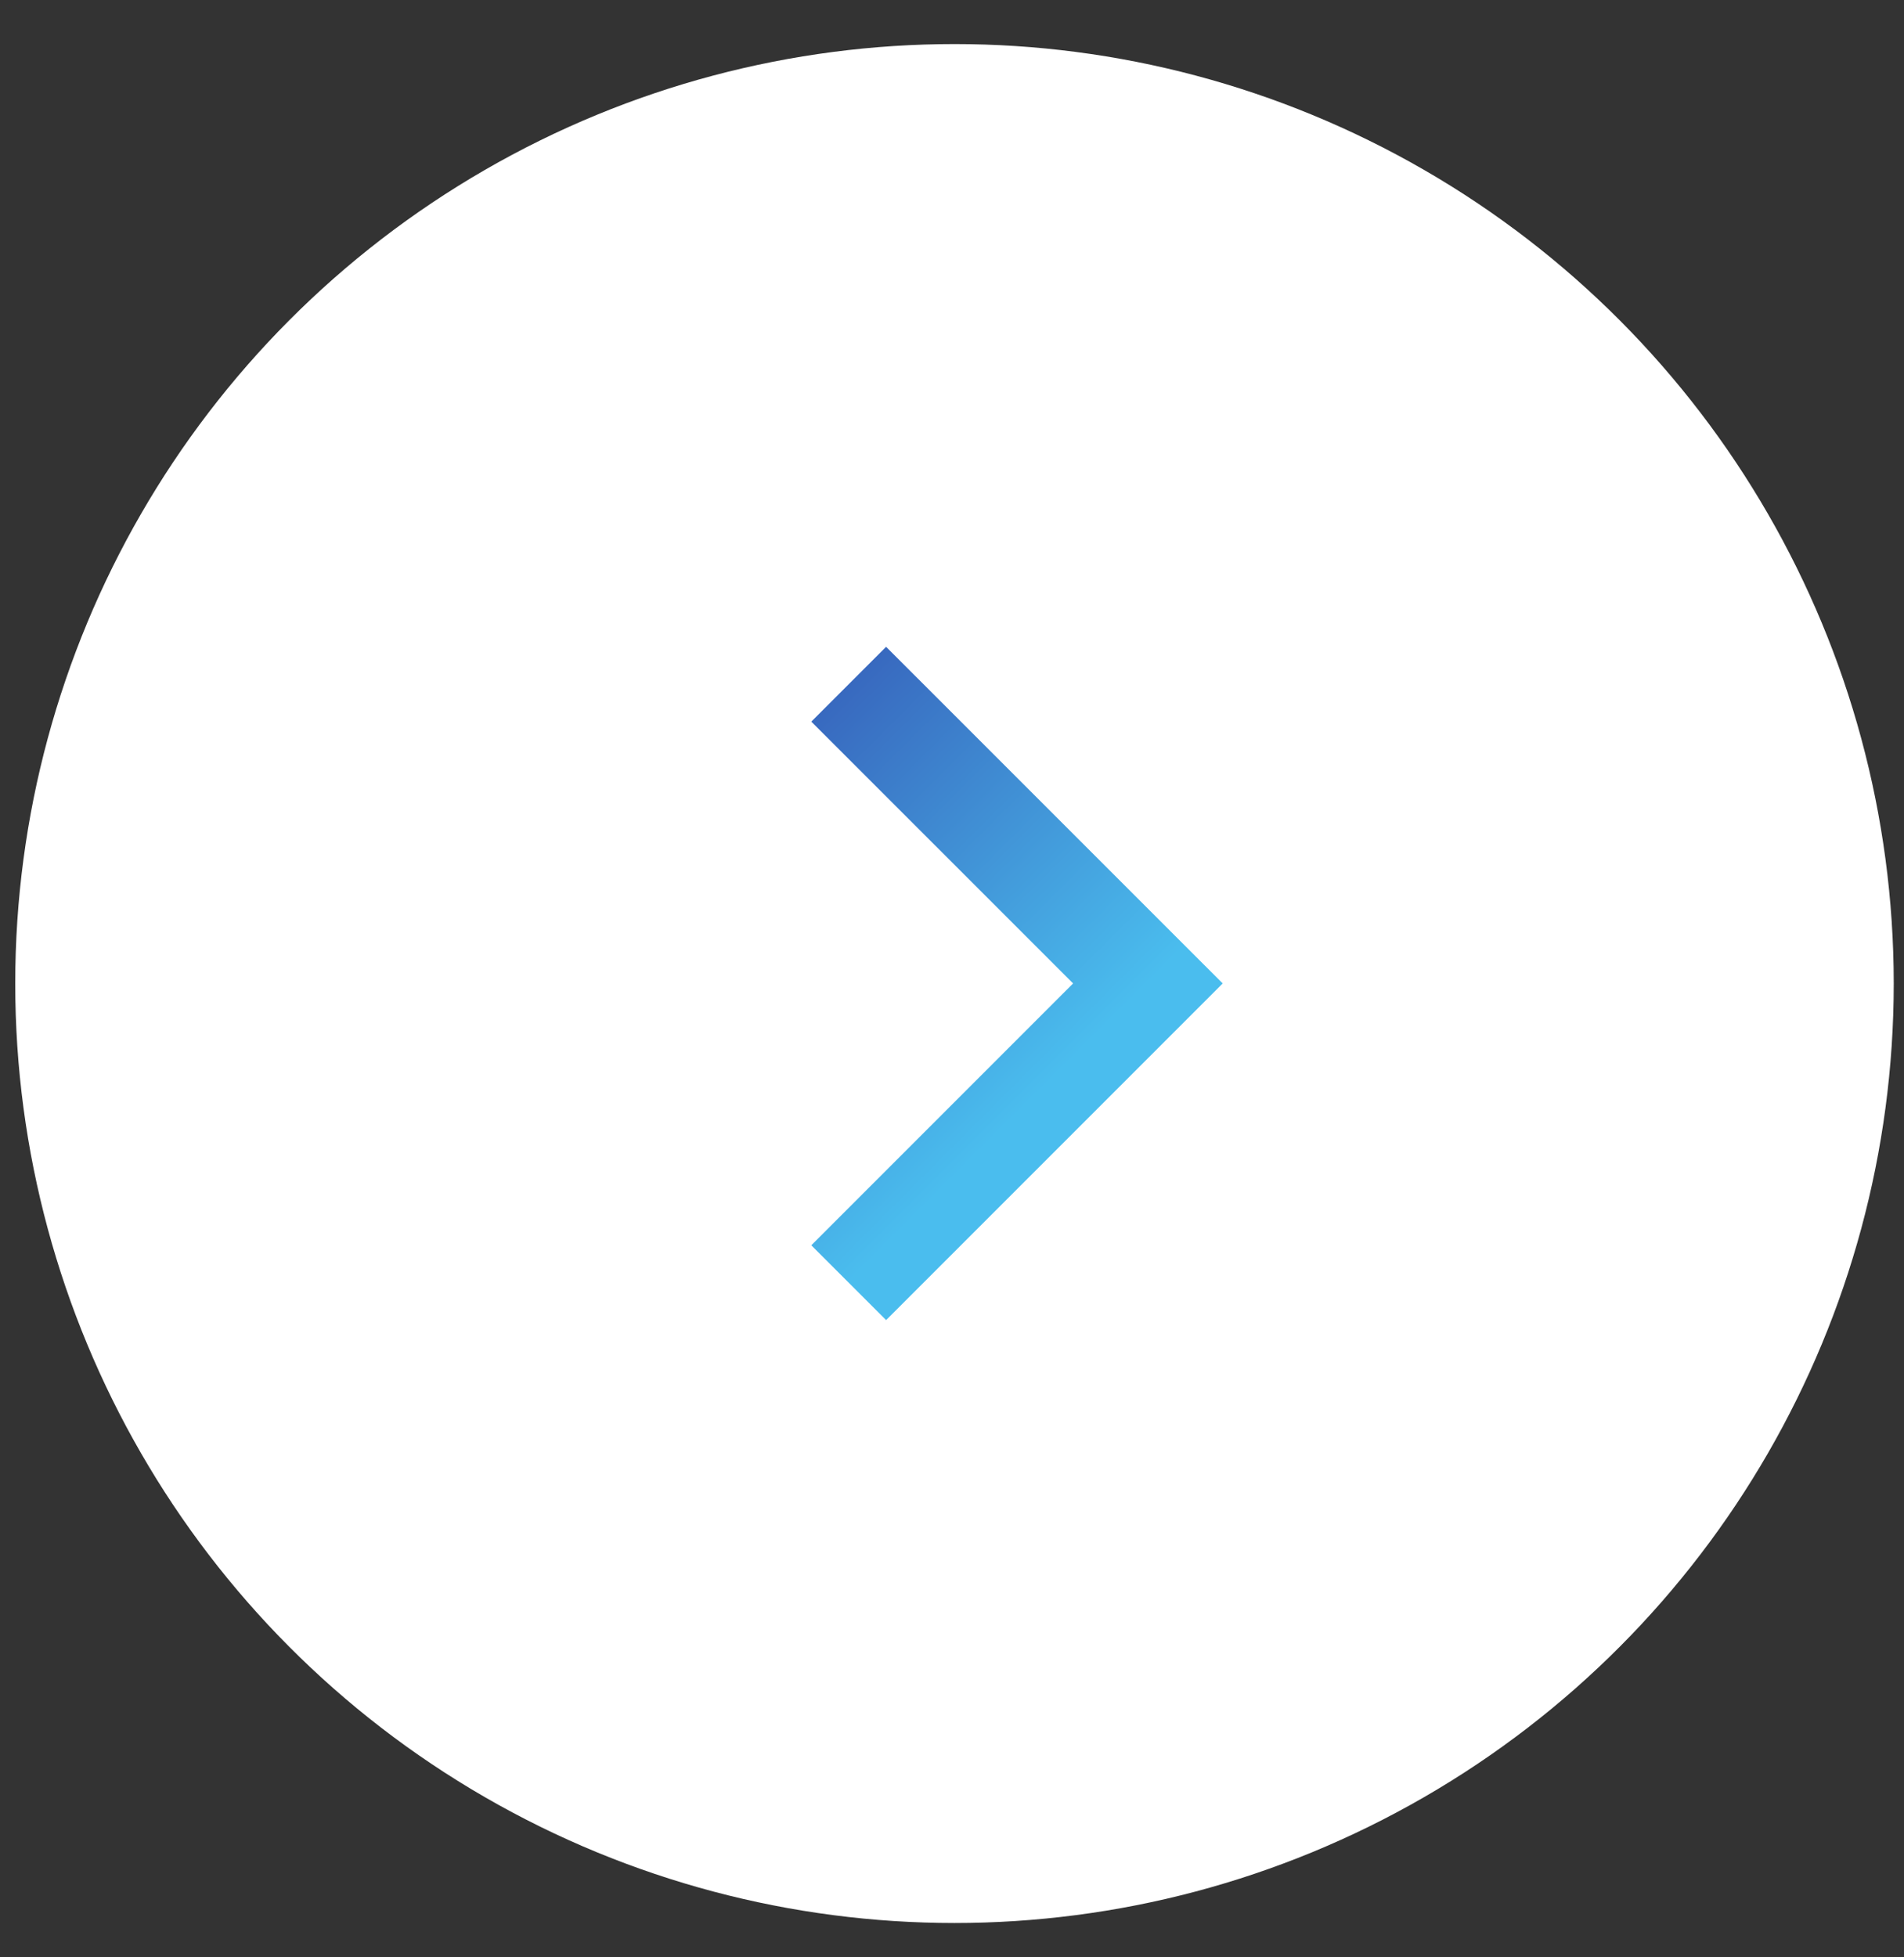
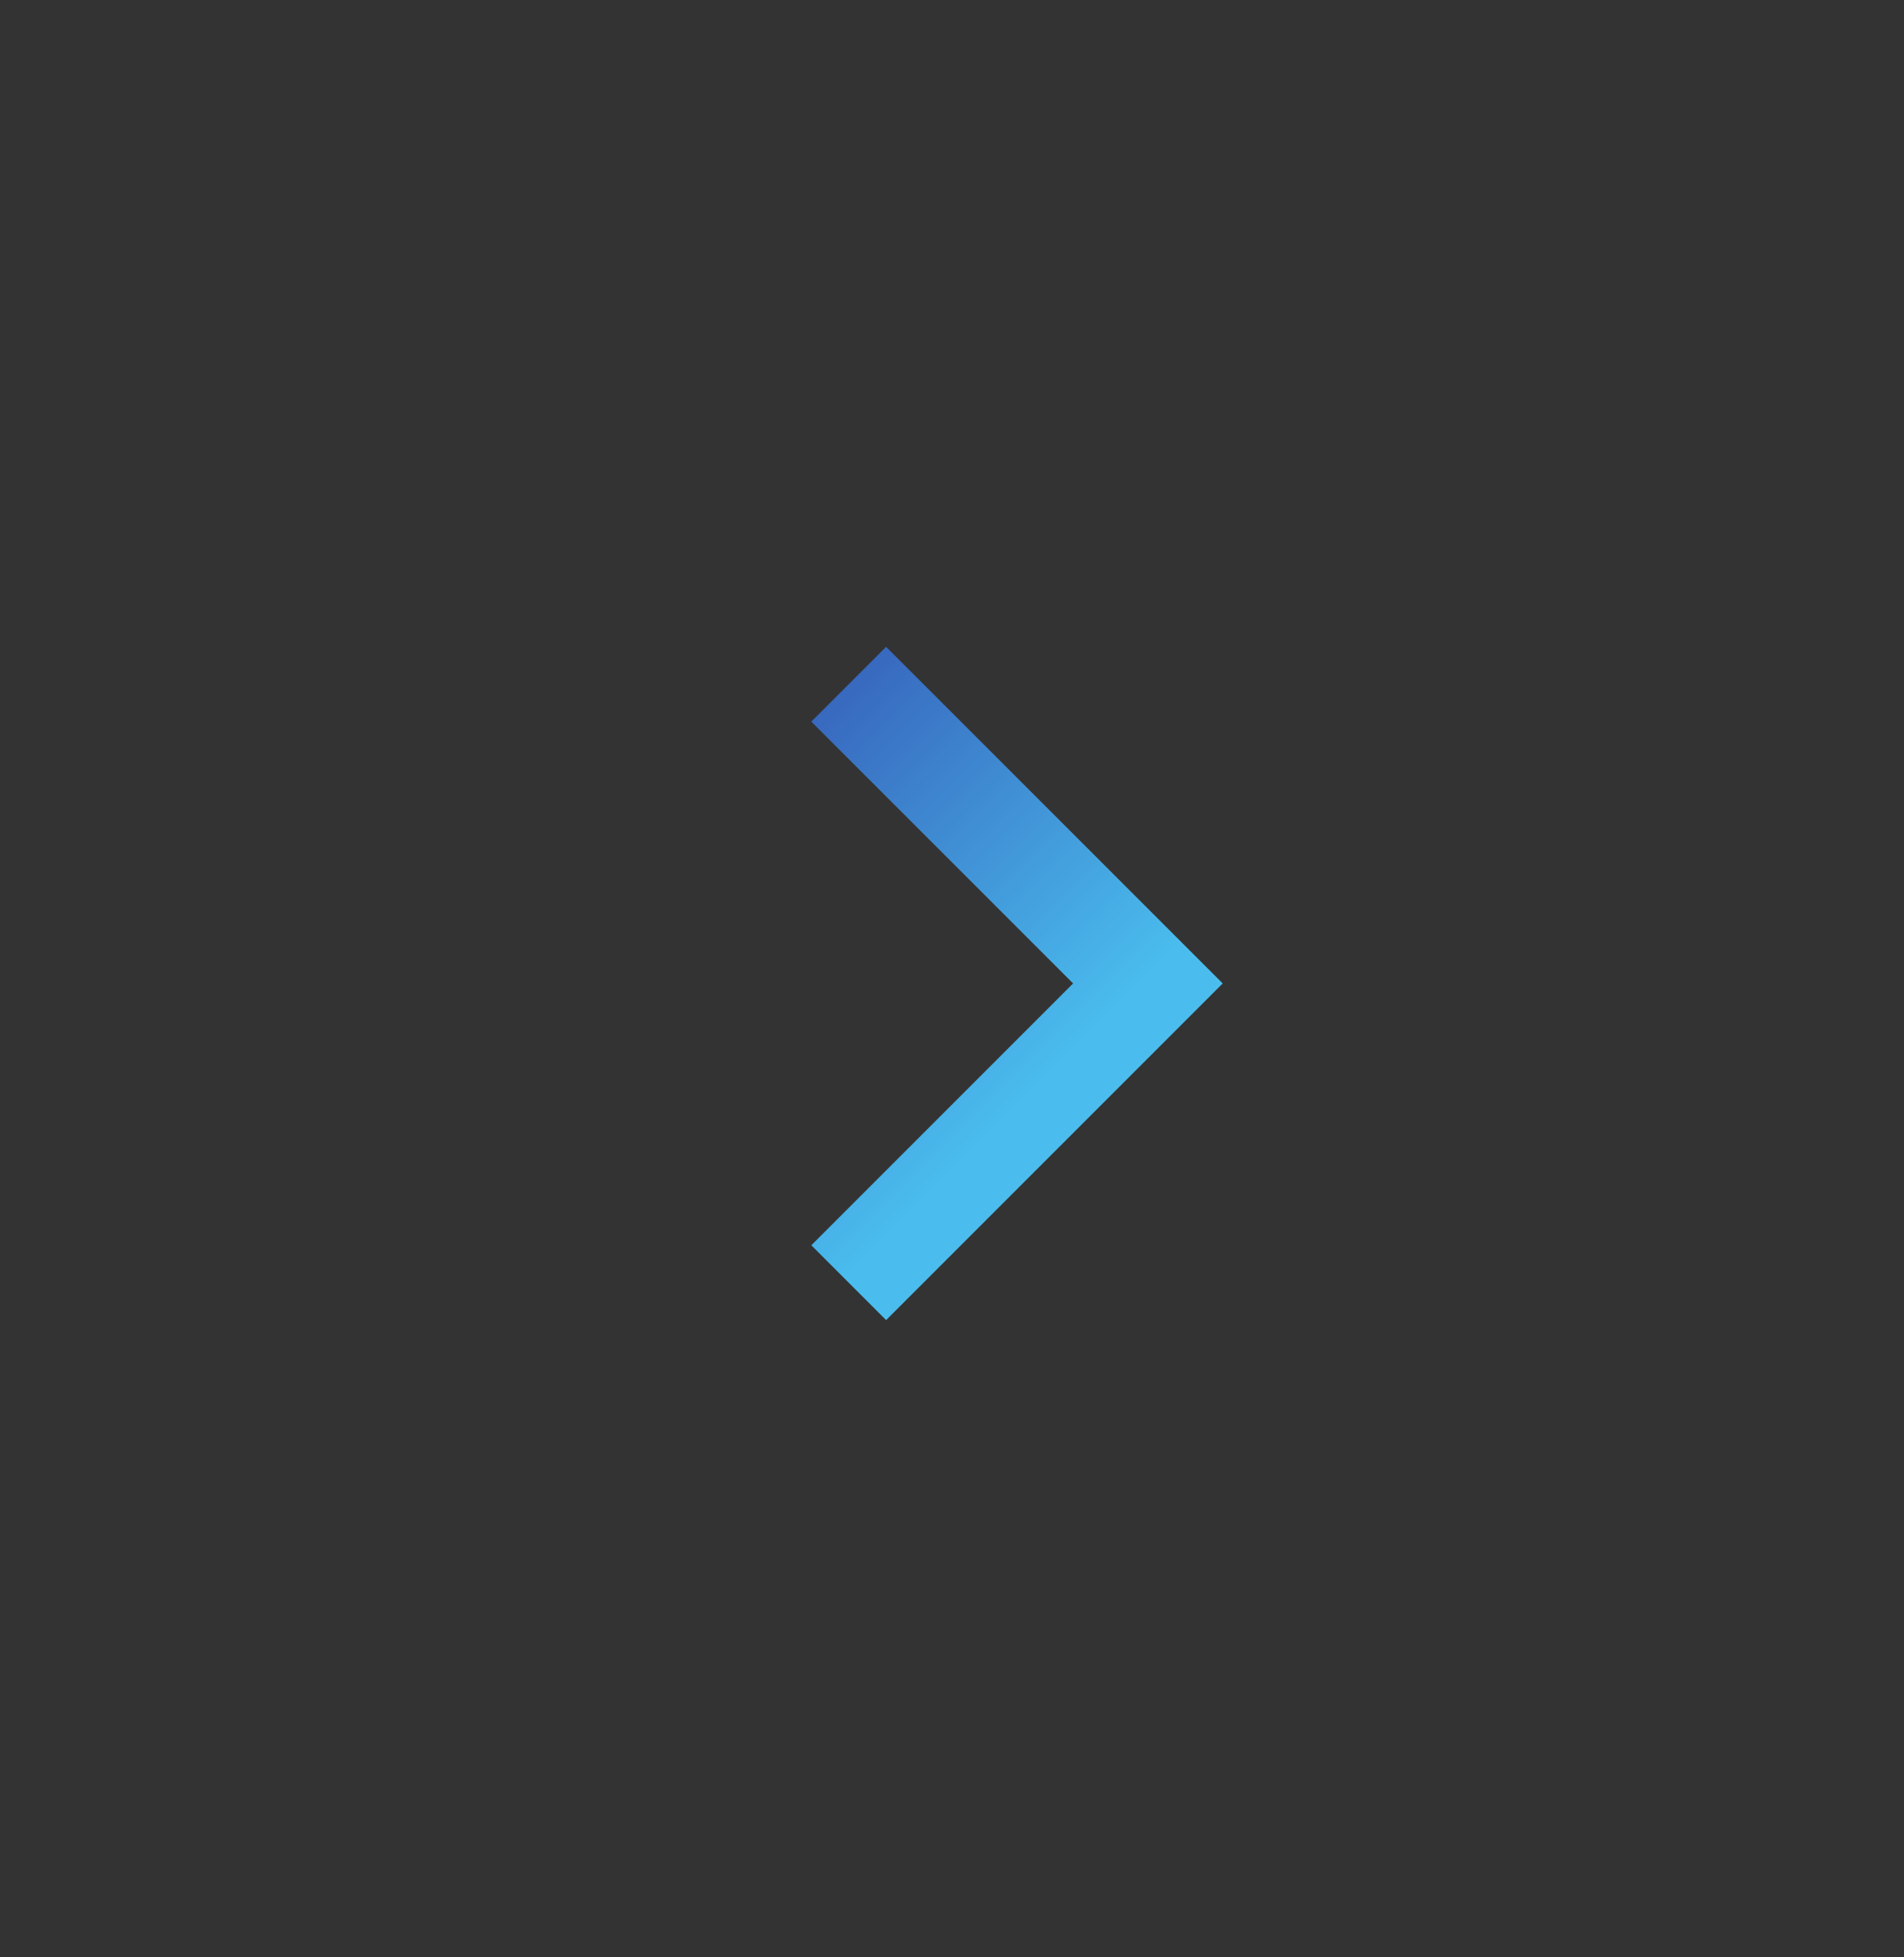
<svg xmlns="http://www.w3.org/2000/svg" width="36" height="37" viewBox="0 0 36 37" fill="none">
  <rect x="0" y="0" width="36" height="37" fill="#333333" stroke="none" />
-   <circle cx="18.047" cy="18.592" r="17.759" fill="white" />
  <path d="M16.047 12.934L21.704 18.59L16.047 24.247" stroke="url(#paint0_linear_784_2504)" stroke-width="2" />
  <defs>
    <linearGradient id="paint0_linear_784_2504" x1="13.218" y1="15.762" x2="18.875" y2="21.419" gradientUnits="userSpaceOnUse">
      <stop stop-color="#3869BF" />
      <stop offset="1" stop-color="#4ABDEE" />
    </linearGradient>
  </defs>
</svg>